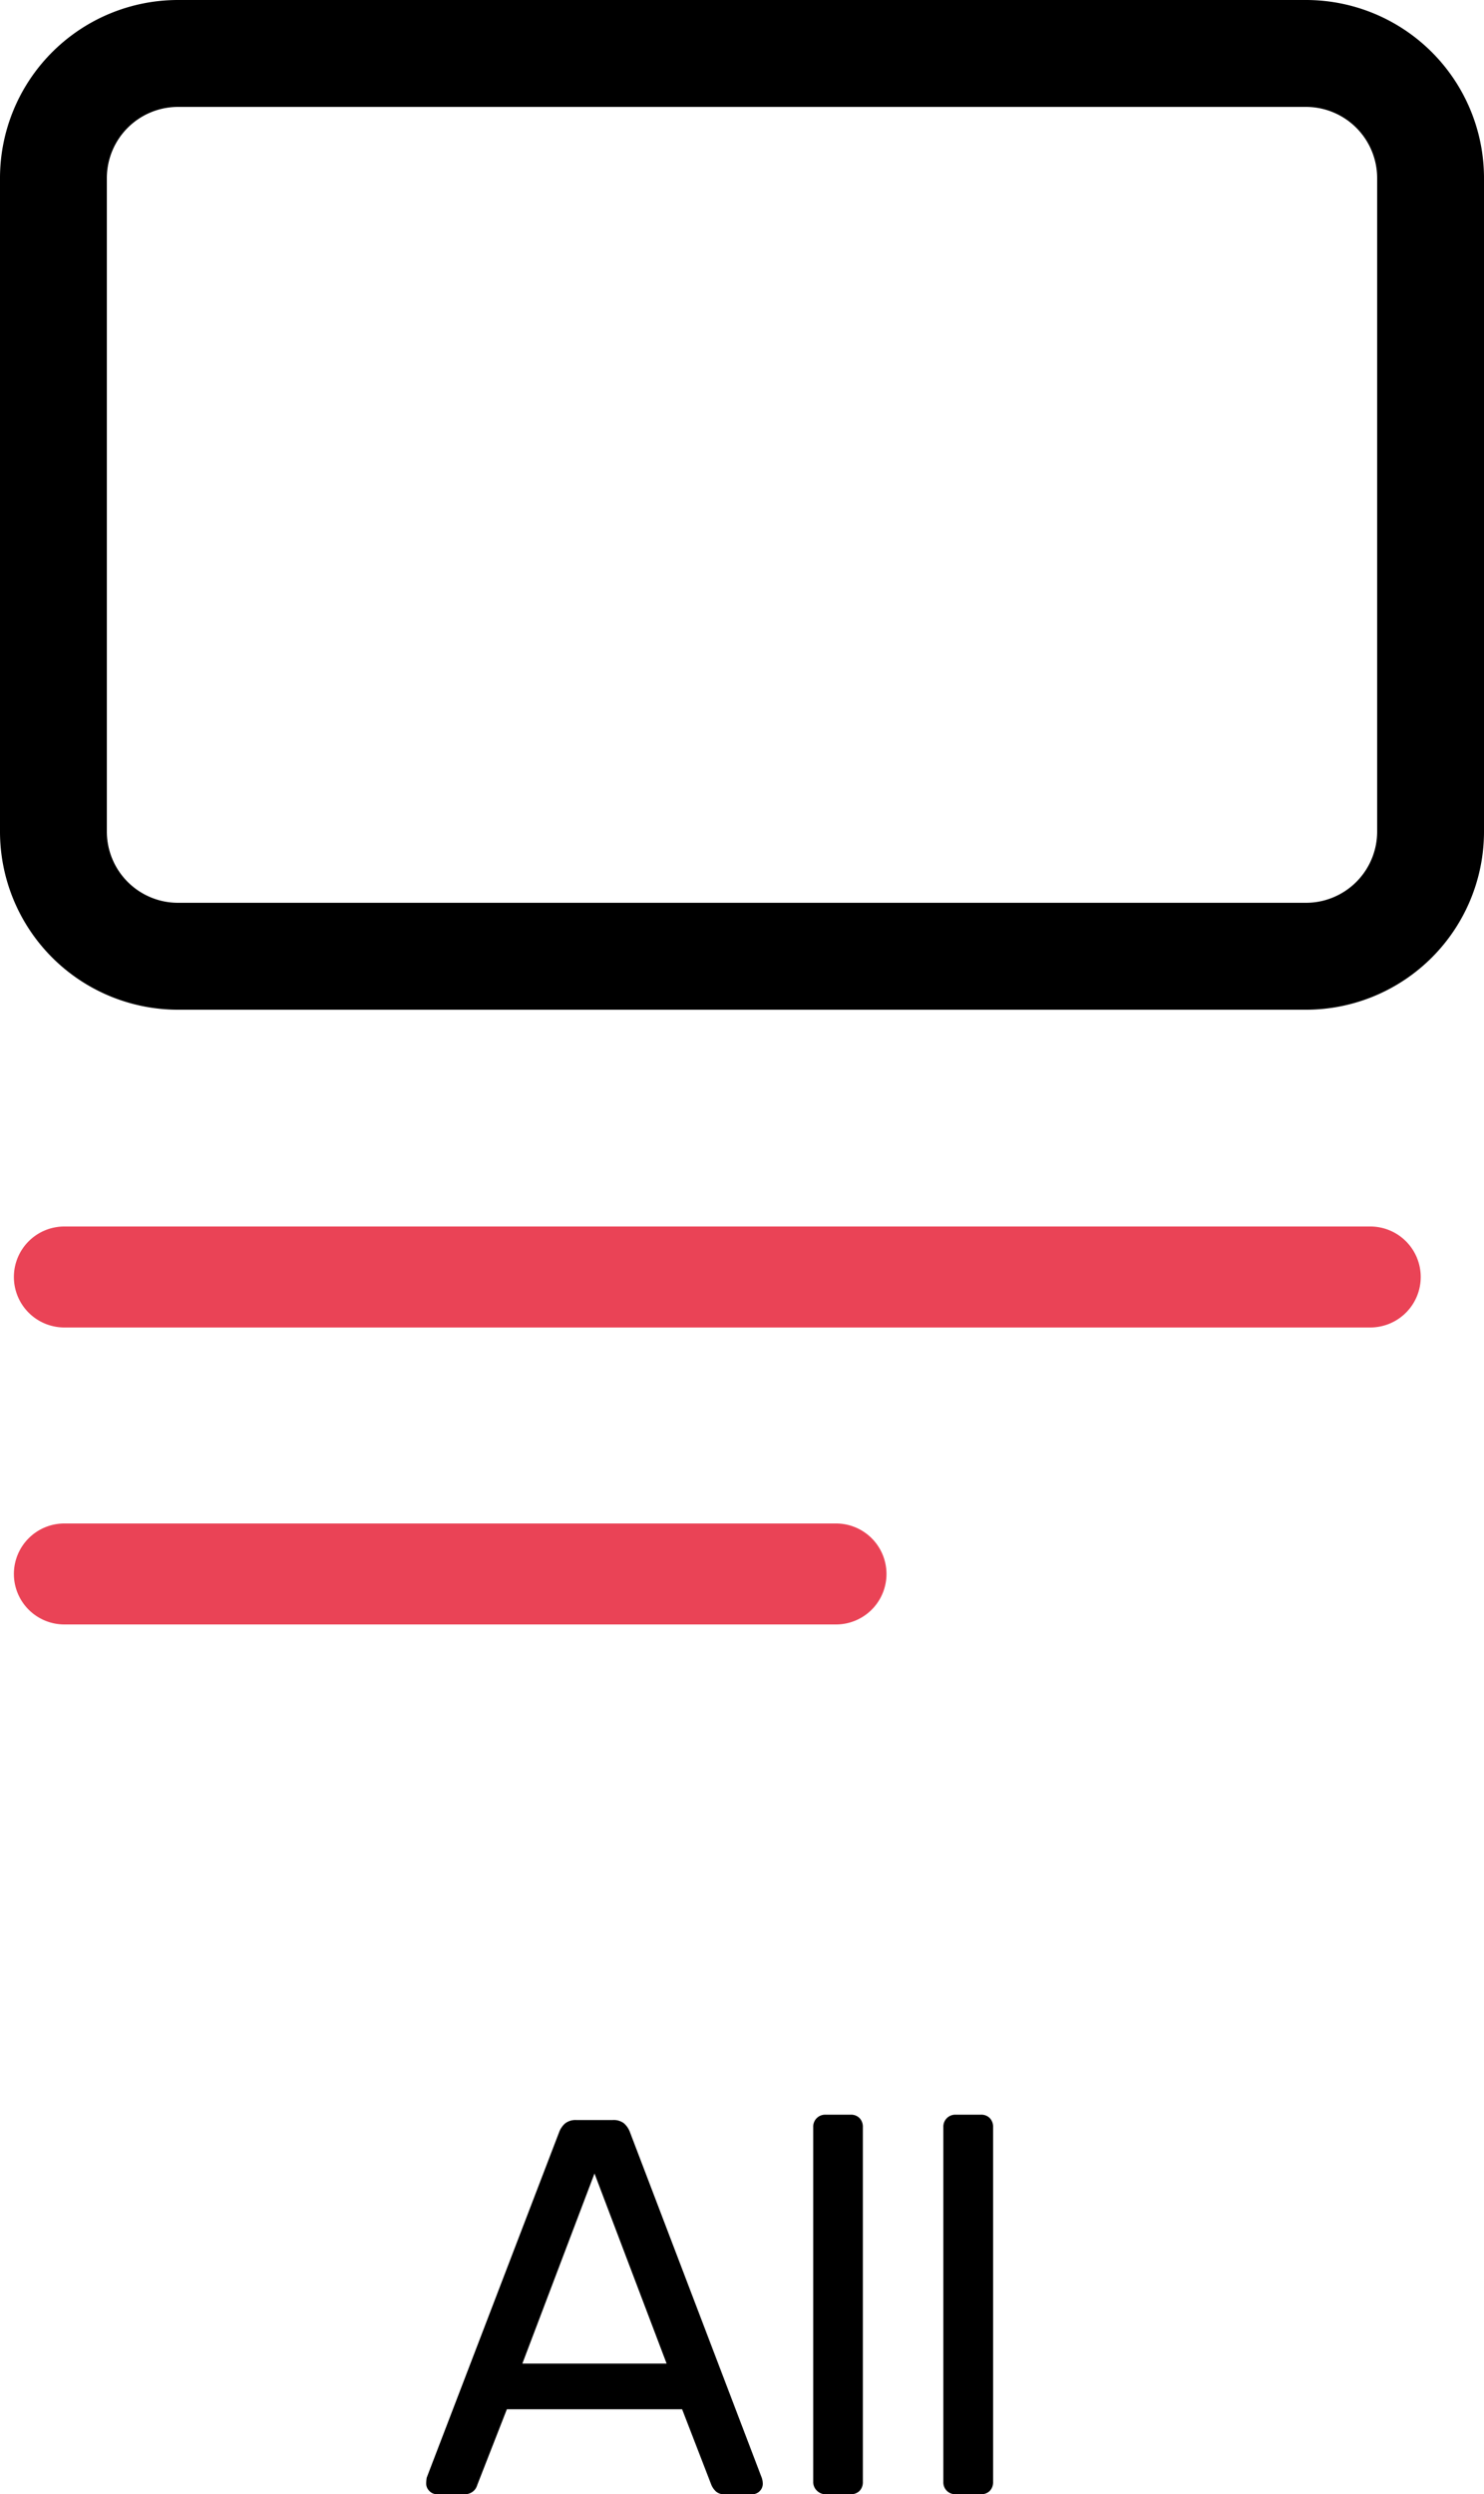
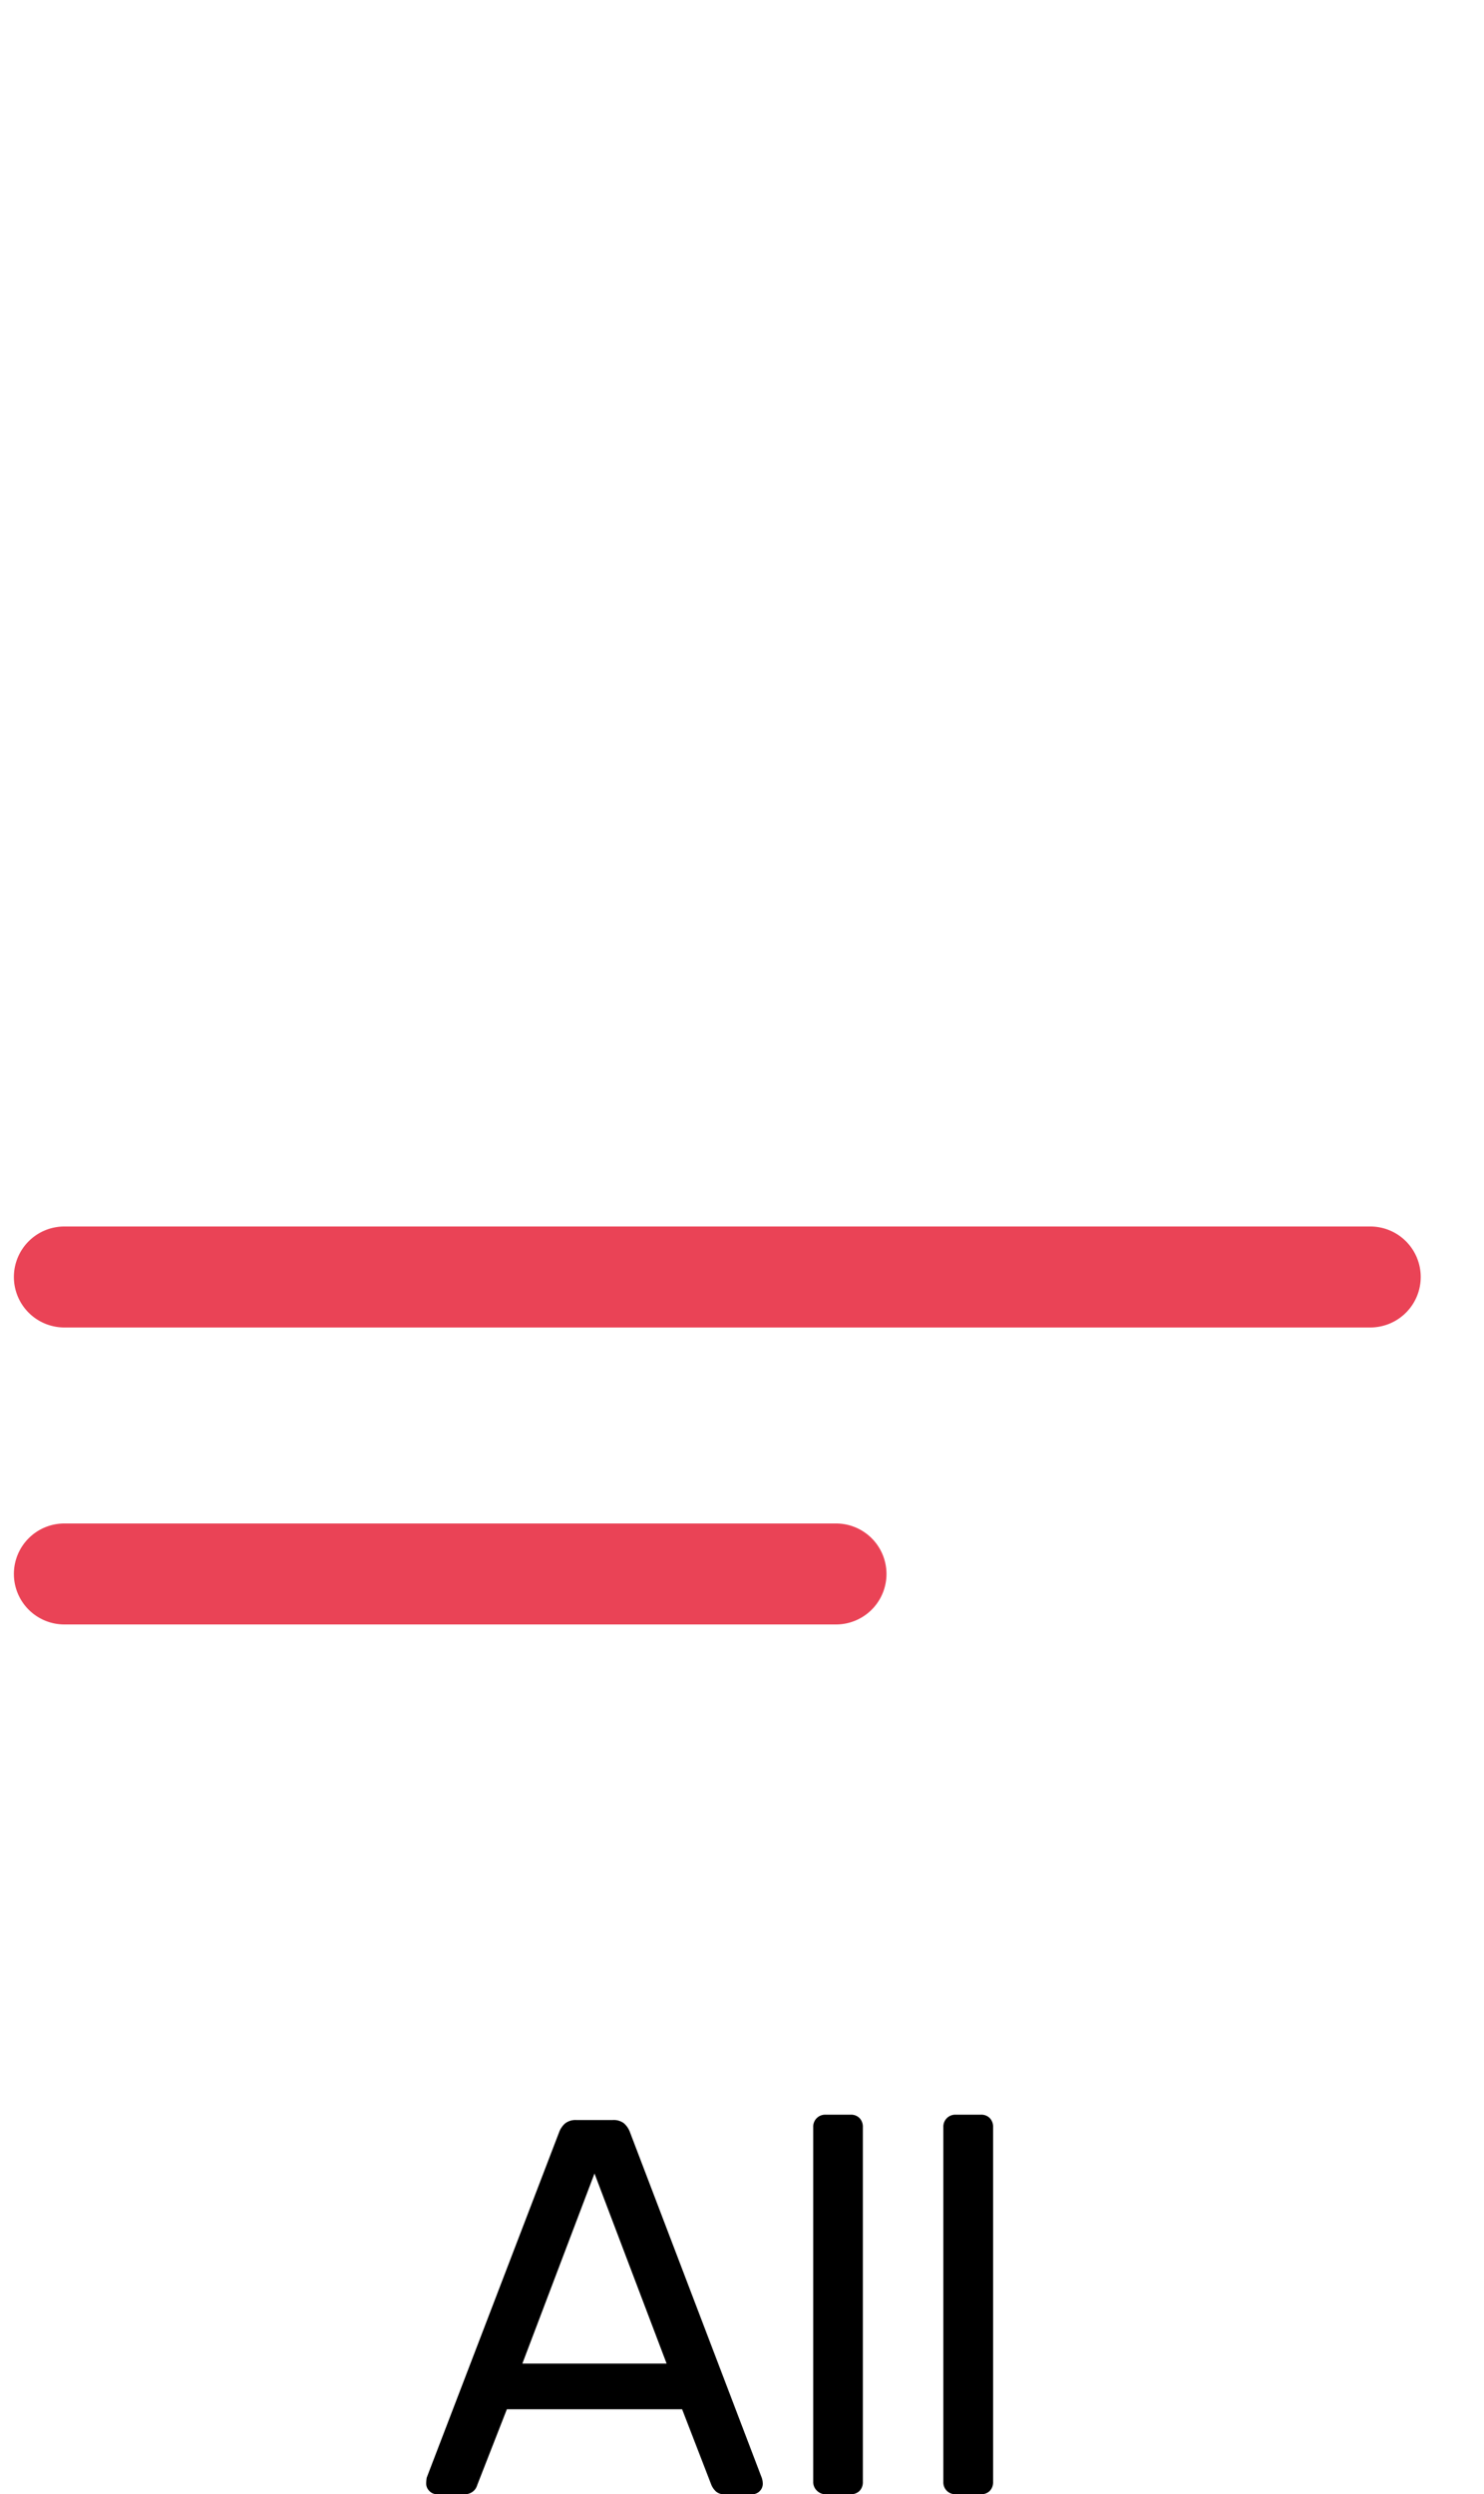
<svg xmlns="http://www.w3.org/2000/svg" width="25" height="41.994" viewBox="0 0 25 41.994">
  <g transform="translate(-41 -751.006)">
    <g transform="translate(42.939 752.633)">
      <path d="M22,.85H0A.85.85,0,0,1-.85,0,.85.85,0,0,1,0-.85H22a.85.85,0,0,1,.85.85A.85.85,0,0,1,22,.85Z" transform="translate(-0.855 19.873)" fill="#ea4356" />
      <path d="M13,.85H0A.85.85,0,0,1-.85,0,.85.85,0,0,1,0-.85H13a.85.85,0,0,1,.85.85A.85.85,0,0,1,13,.85Z" transform="translate(-0.855 24.873)" fill="#ea4356" />
-       <path d="M3,1.8A1.2,1.2,0,0,0,1.8,3V14A1.2,1.2,0,0,0,3,15.2H22A1.2,1.2,0,0,0,23.2,14V3A1.2,1.2,0,0,0,22,1.8H3M3,0H22a3,3,0,0,1,3,3V14a3,3,0,0,1-3,3H3a3,3,0,0,1-3-3V3A3,3,0,0,1,3,0Z" transform="translate(-1.939 -1.627)" />
    </g>
    <path d="M.36,0A.173.173,0,0,1,.234-.054.173.173,0,0,1,.18-.18a.606.606,0,0,1,.009-.1L2.421-6.1a.363.363,0,0,1,.1-.144A.284.284,0,0,1,2.709-6.3h.612a.284.284,0,0,1,.189.054.363.363,0,0,1,.1.144L5.832-.279a.315.315,0,0,1,.018.1A.173.173,0,0,1,5.8-.054.173.173,0,0,1,5.67,0H5.211a.2.2,0,0,1-.158-.054.341.341,0,0,1-.068-.1L4.491-1.431H1.539l-.5,1.278a.208.208,0,0,1-.063.1A.22.22,0,0,1,.819,0ZM1.8-2.2H4.23L3.015-5.4ZM6.912,0a.2.2,0,0,1-.148-.058A.2.2,0,0,1,6.7-.207V-6.183a.2.2,0,0,1,.058-.148.2.2,0,0,1,.148-.059h.423a.2.2,0,0,1,.153.059.21.21,0,0,1,.054.148V-.207a.21.21,0,0,1-.054.149A.2.2,0,0,1,7.335,0ZM9.1,0A.2.2,0,0,1,8.95-.058a.2.2,0,0,1-.058-.149V-6.183a.2.2,0,0,1,.058-.148A.2.2,0,0,1,9.1-6.39h.423a.2.2,0,0,1,.153.059.21.21,0,0,1,.054.148V-.207a.21.21,0,0,1-.054.149A.2.2,0,0,1,9.522,0Z" transform="translate(48 793)" />
  </g>
</svg>